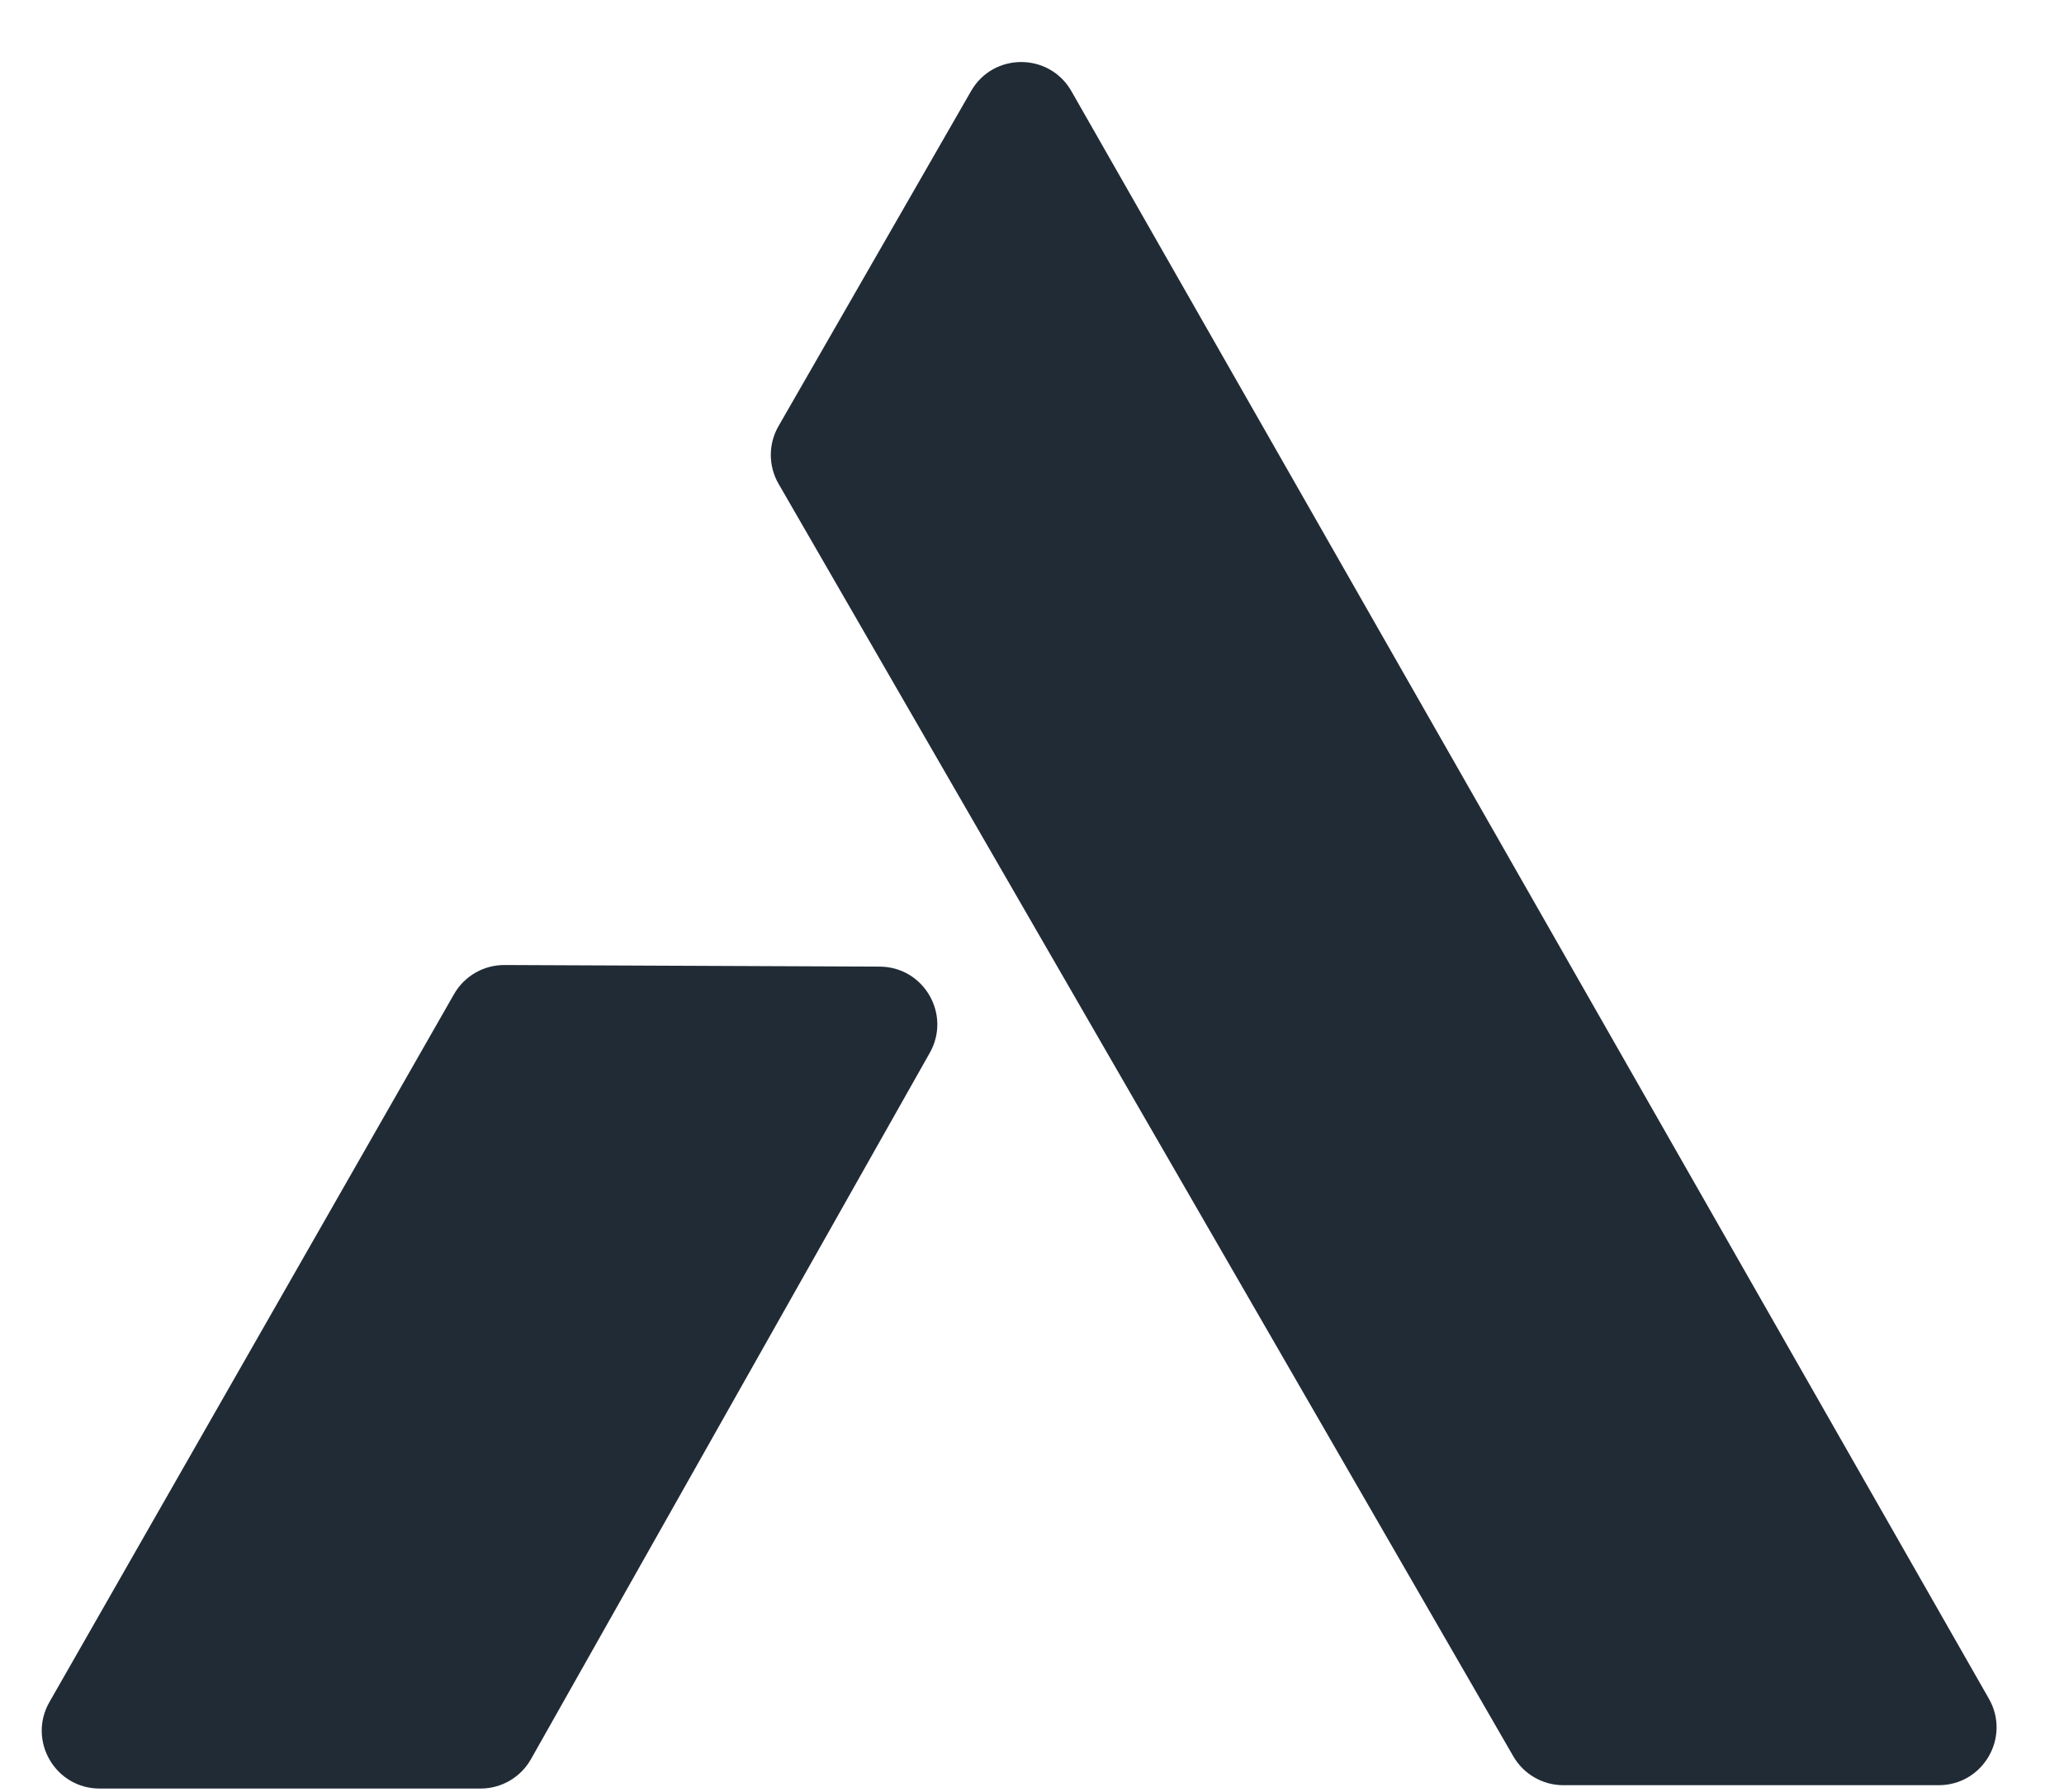
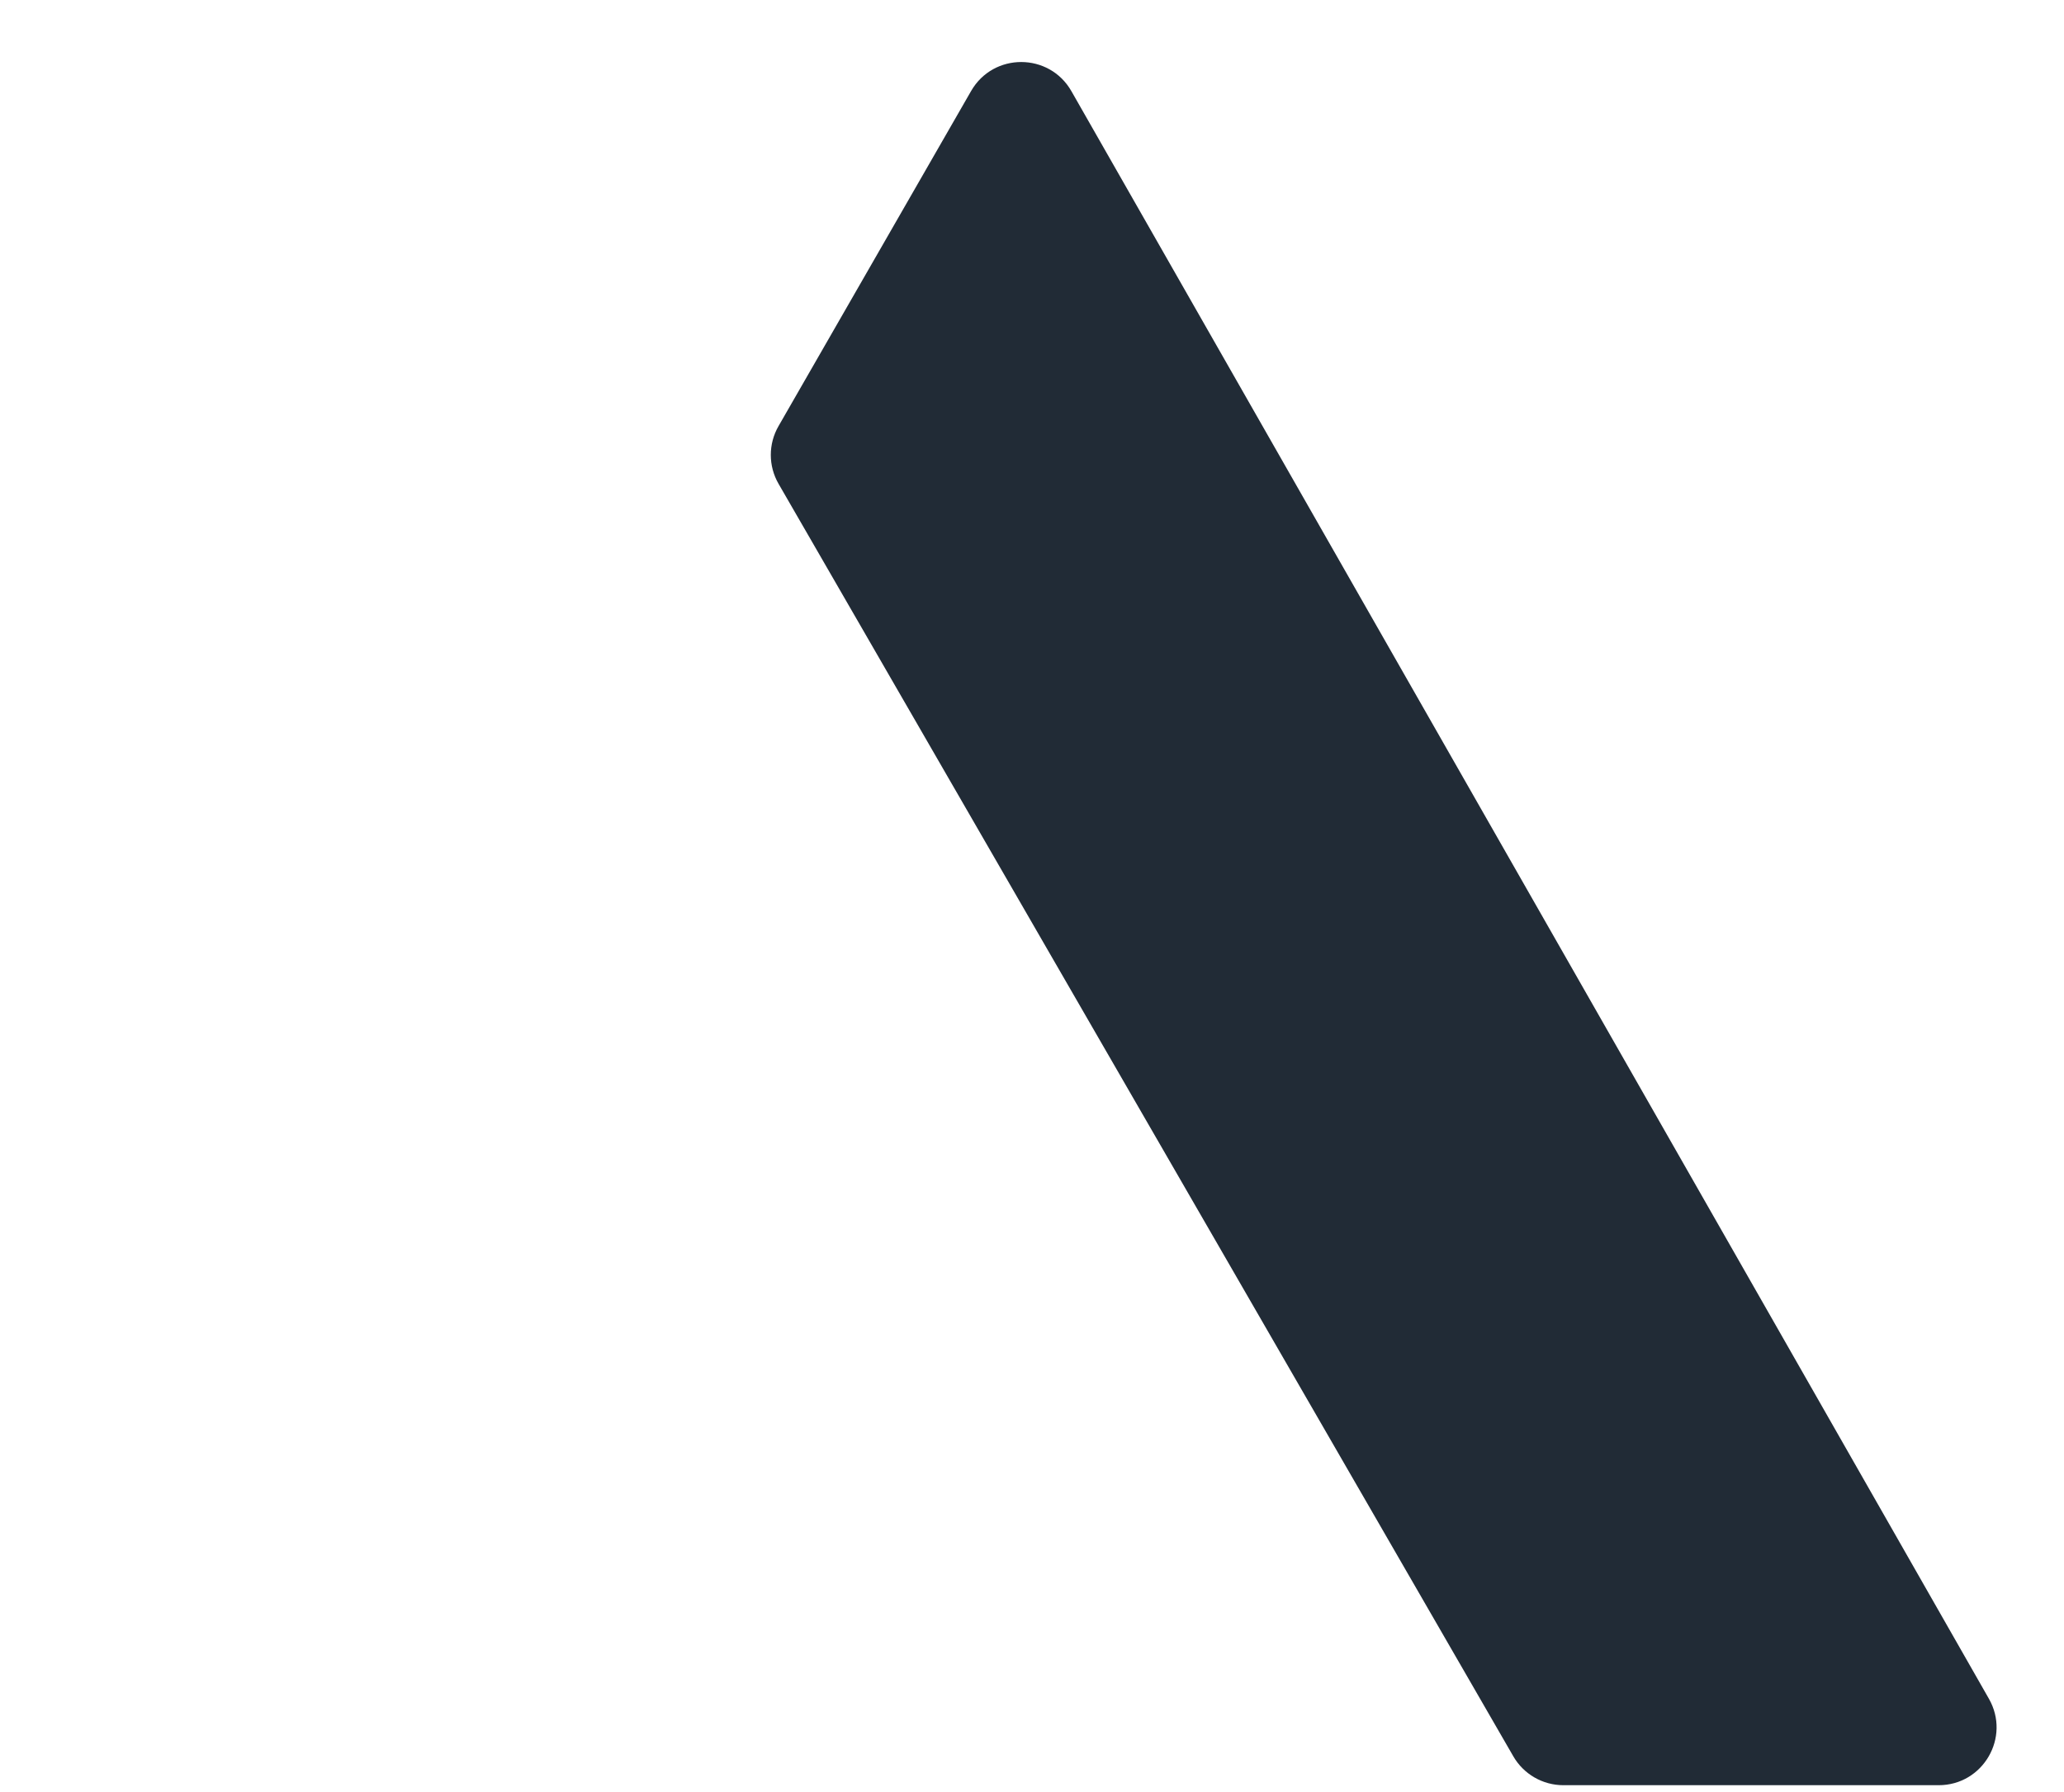
<svg xmlns="http://www.w3.org/2000/svg" width="76" height="66" viewBox="0 0 76 66" fill="none">
  <path d="M28.666 15.694L35.757 3.353C36.576 1.926 38.636 1.929 39.451 3.358L73.235 62.564C74.045 63.983 73.02 65.748 71.386 65.748H57.566C56.805 65.748 56.102 65.342 55.722 64.683L28.668 17.819C28.288 17.162 28.287 16.352 28.666 15.694Z" fill="#212B36" />
-   <path d="M32.392 35.6L18.576 35.541C17.808 35.538 17.099 35.948 16.718 36.614L1.82 62.686C1.009 64.105 2.034 65.871 3.668 65.871H17.697C18.465 65.871 19.173 65.457 19.551 64.789L34.236 38.776C35.036 37.36 34.017 35.607 32.392 35.6Z" fill="#212B36" />
</svg>